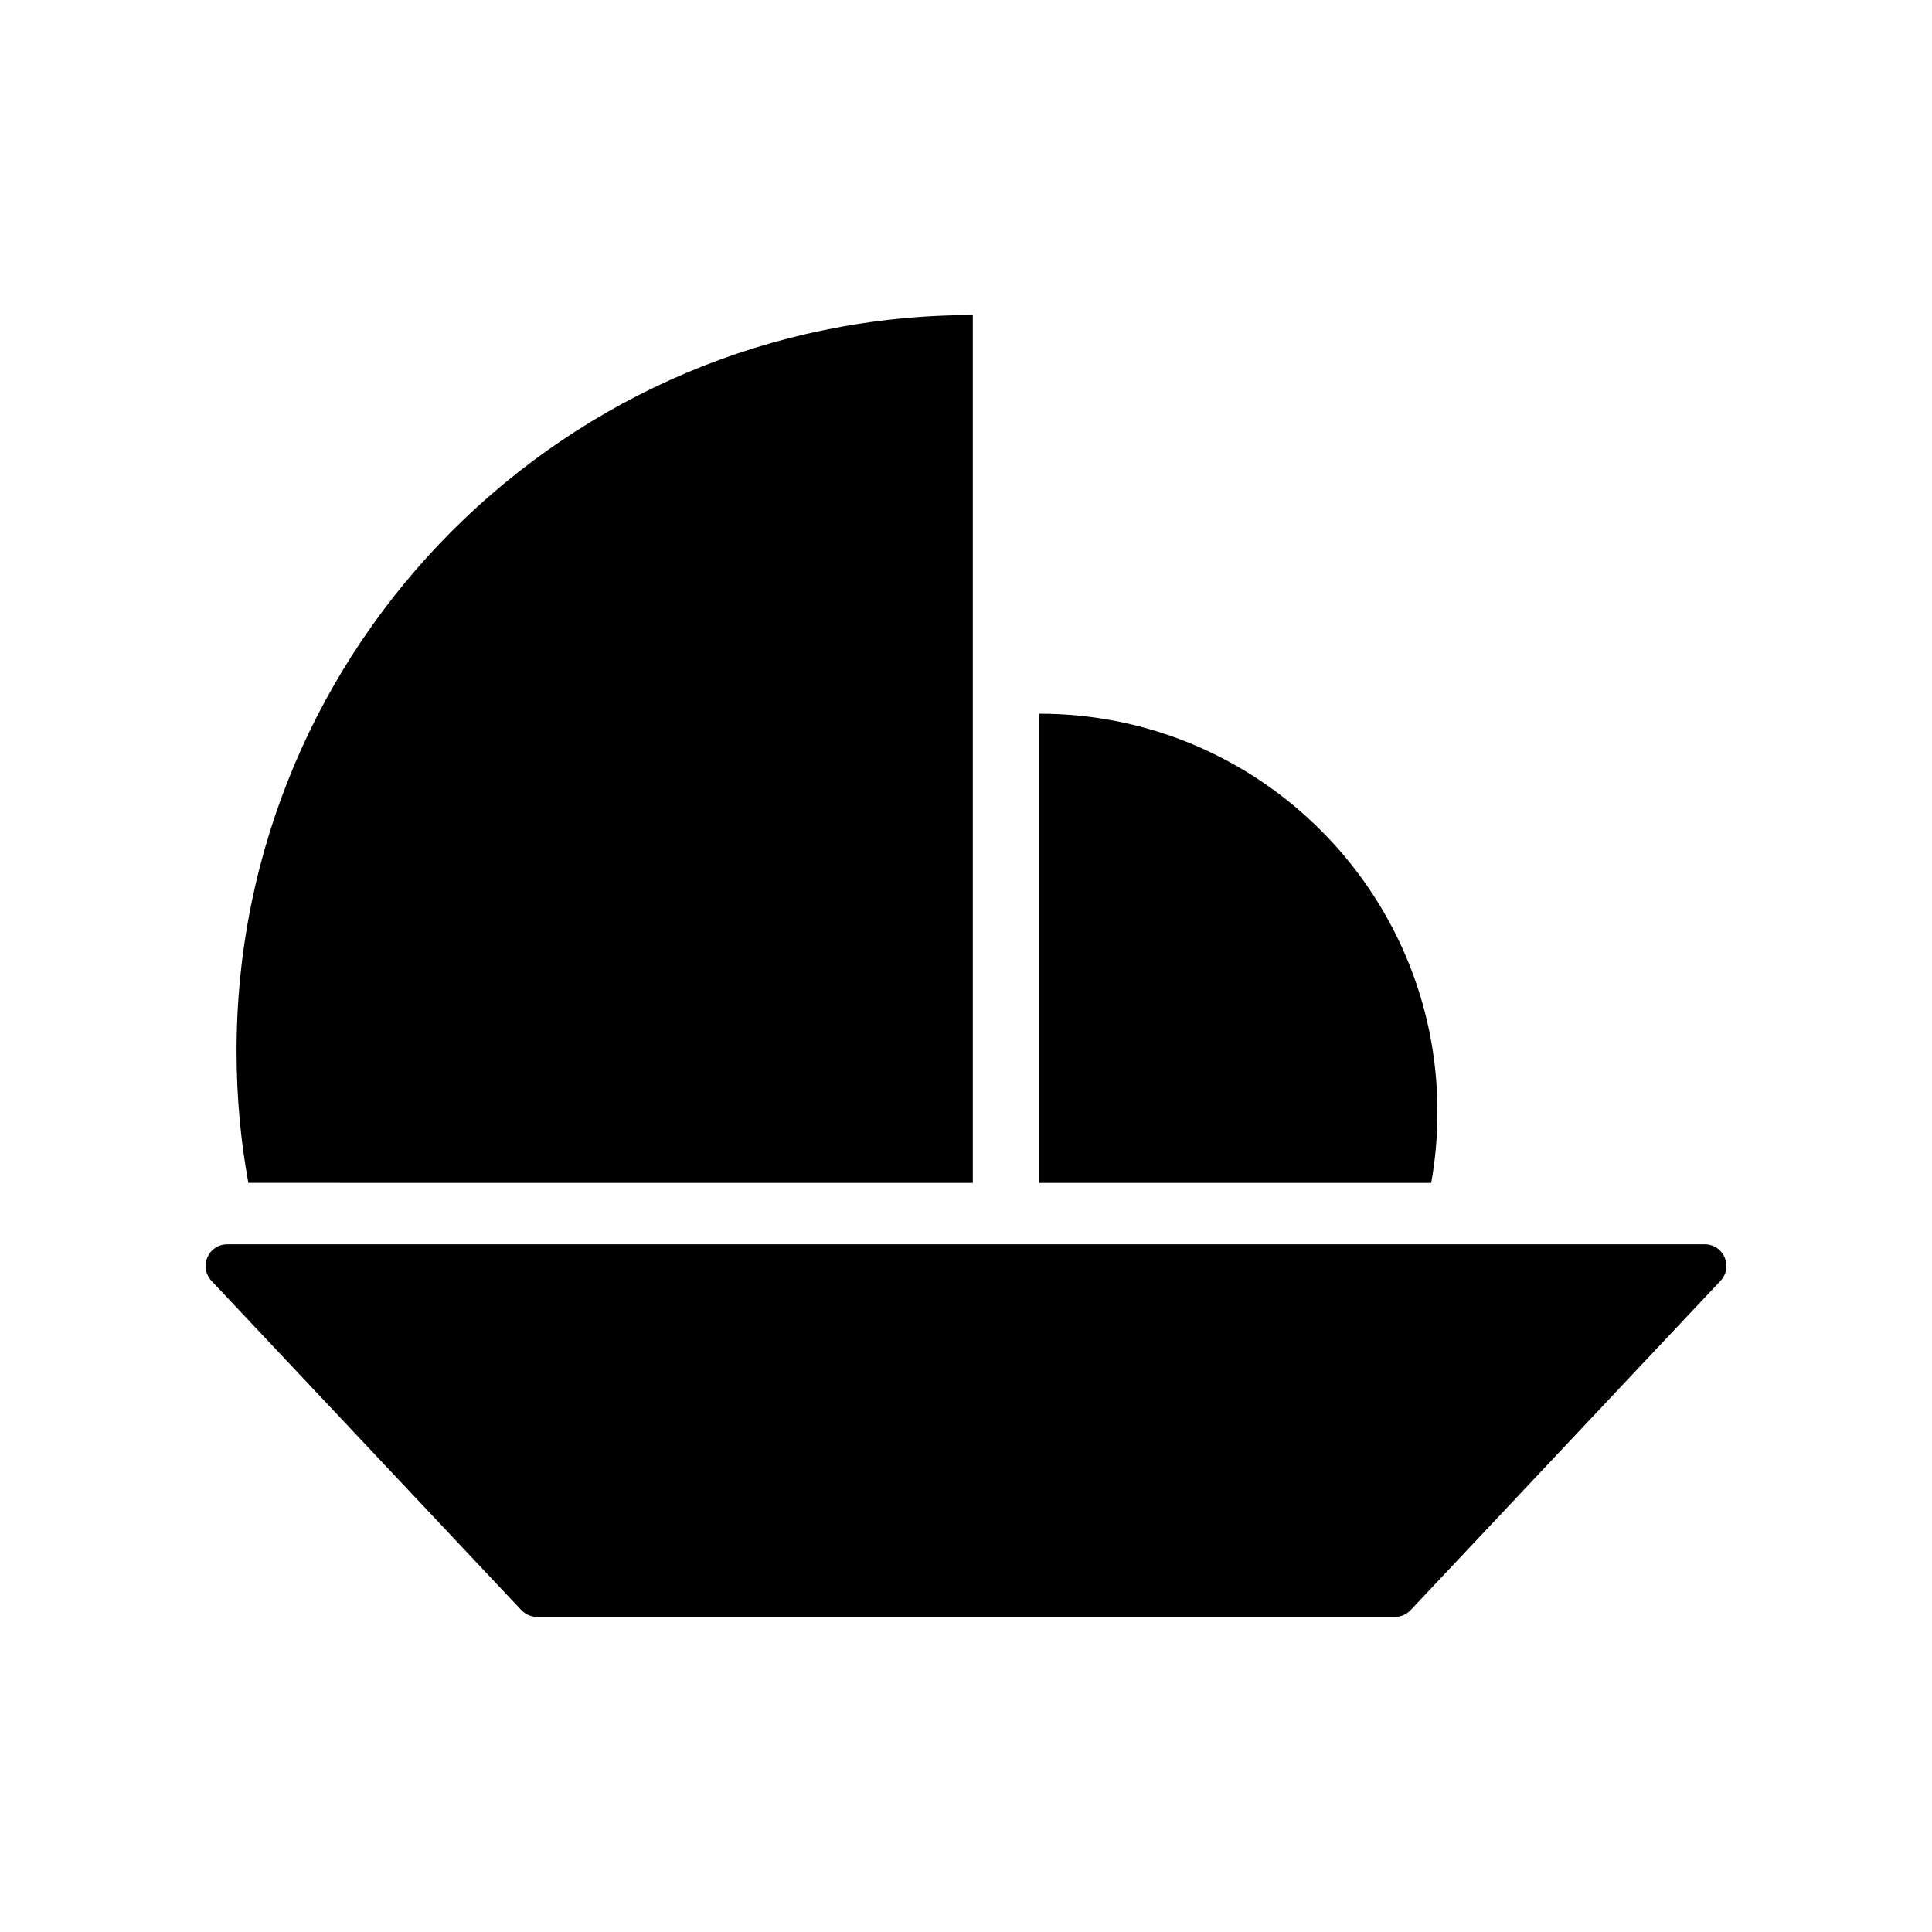
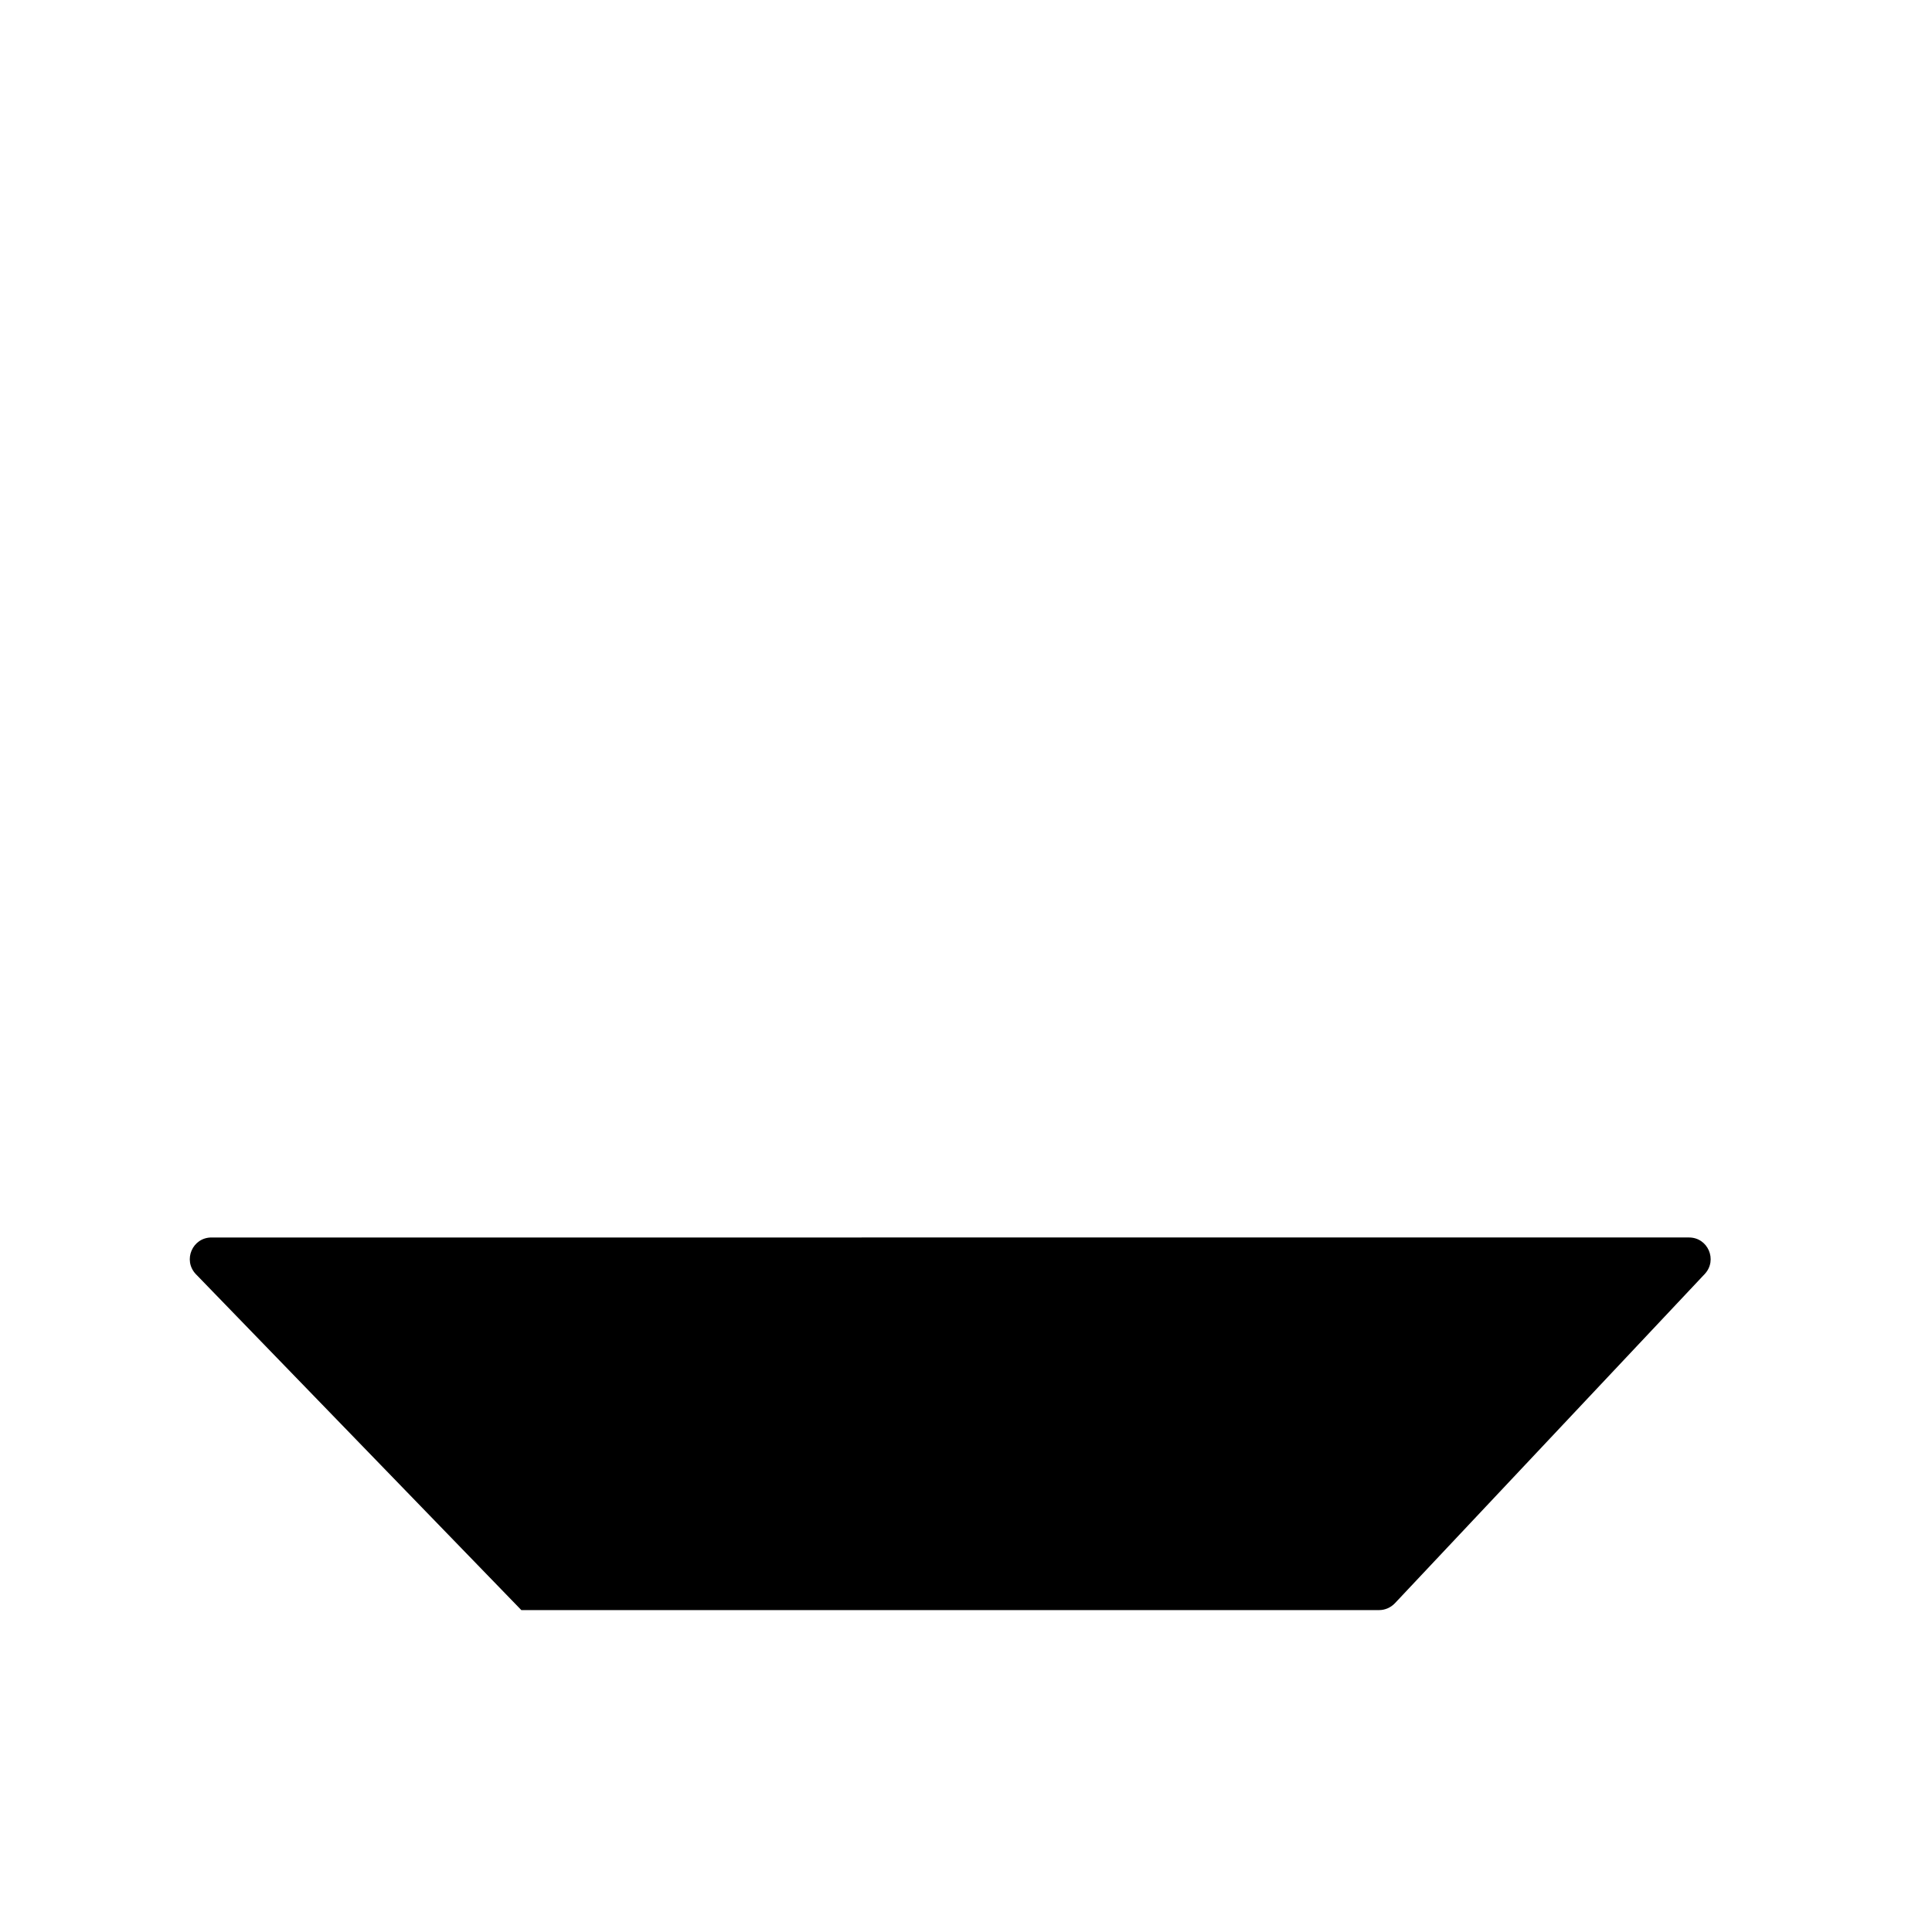
<svg xmlns="http://www.w3.org/2000/svg" fill="#000000" width="800px" height="800px" version="1.1" viewBox="144 144 512 512">
  <g>
-     <path d="m282.16 570.69c1.109 1.16 2.621 1.812 4.18 1.812h227.32c1.562 0 3.074-0.656 4.18-1.812l82.121-87.262c3.426-3.68 0.855-9.672-4.18-9.672l-391.56 0.004c-5.039 0-7.609 5.996-4.18 9.672z" />
-     <path d="m401.81 457.48v-229.99c-107.71 0-195.12 87.359-195.12 195.12 0 11.941 1.059 23.578 3.125 34.863z" />
-     <path d="m524.94 438.64c0-58.242-47.258-105.5-105.5-105.5v124.34h103.84c1.109-6.148 1.66-12.395 1.66-18.844z" />
+     <path d="m282.16 570.69h227.32c1.562 0 3.074-0.656 4.18-1.812l82.121-87.262c3.426-3.68 0.855-9.672-4.18-9.672l-391.56 0.004c-5.039 0-7.609 5.996-4.18 9.672z" />
  </g>
</svg>